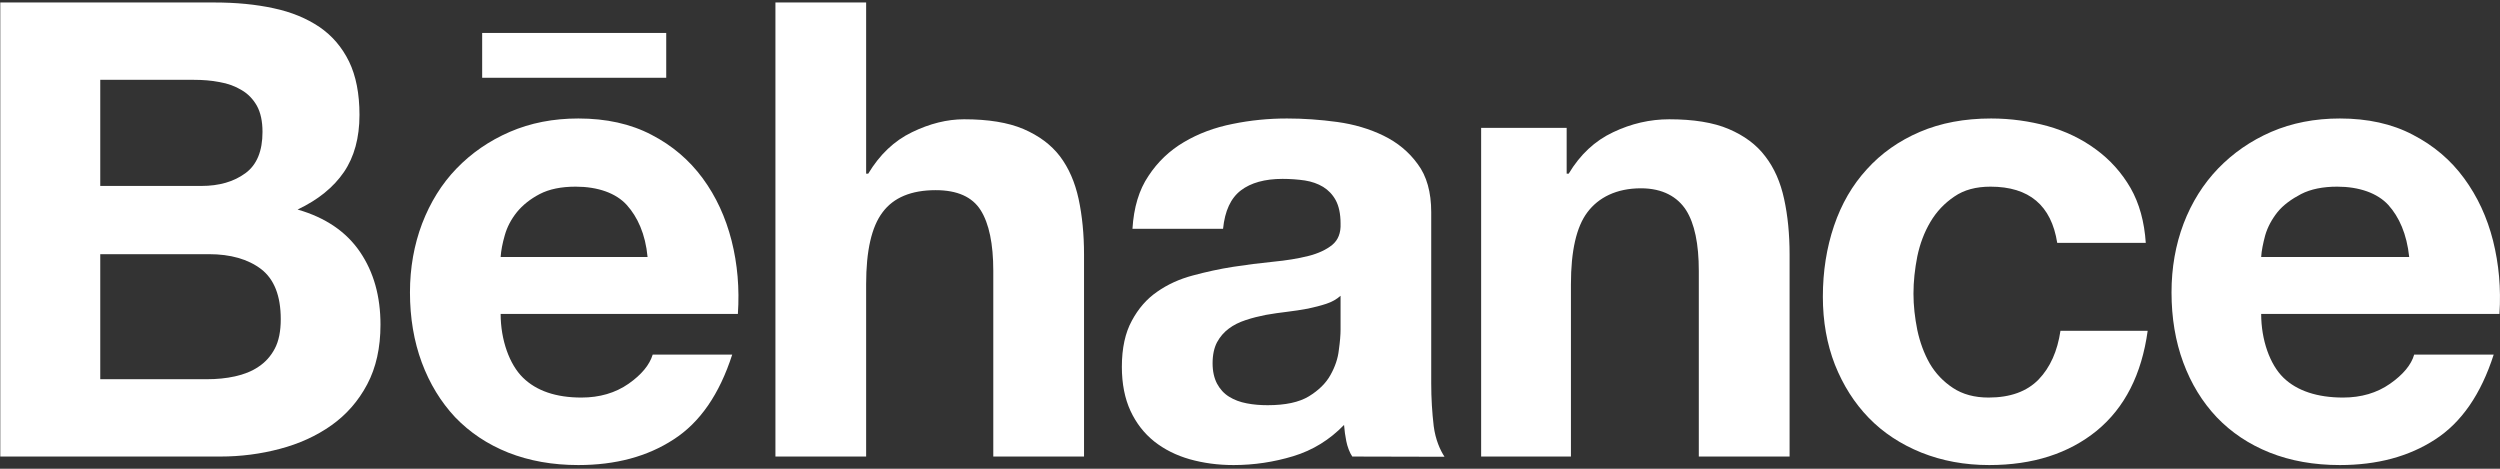
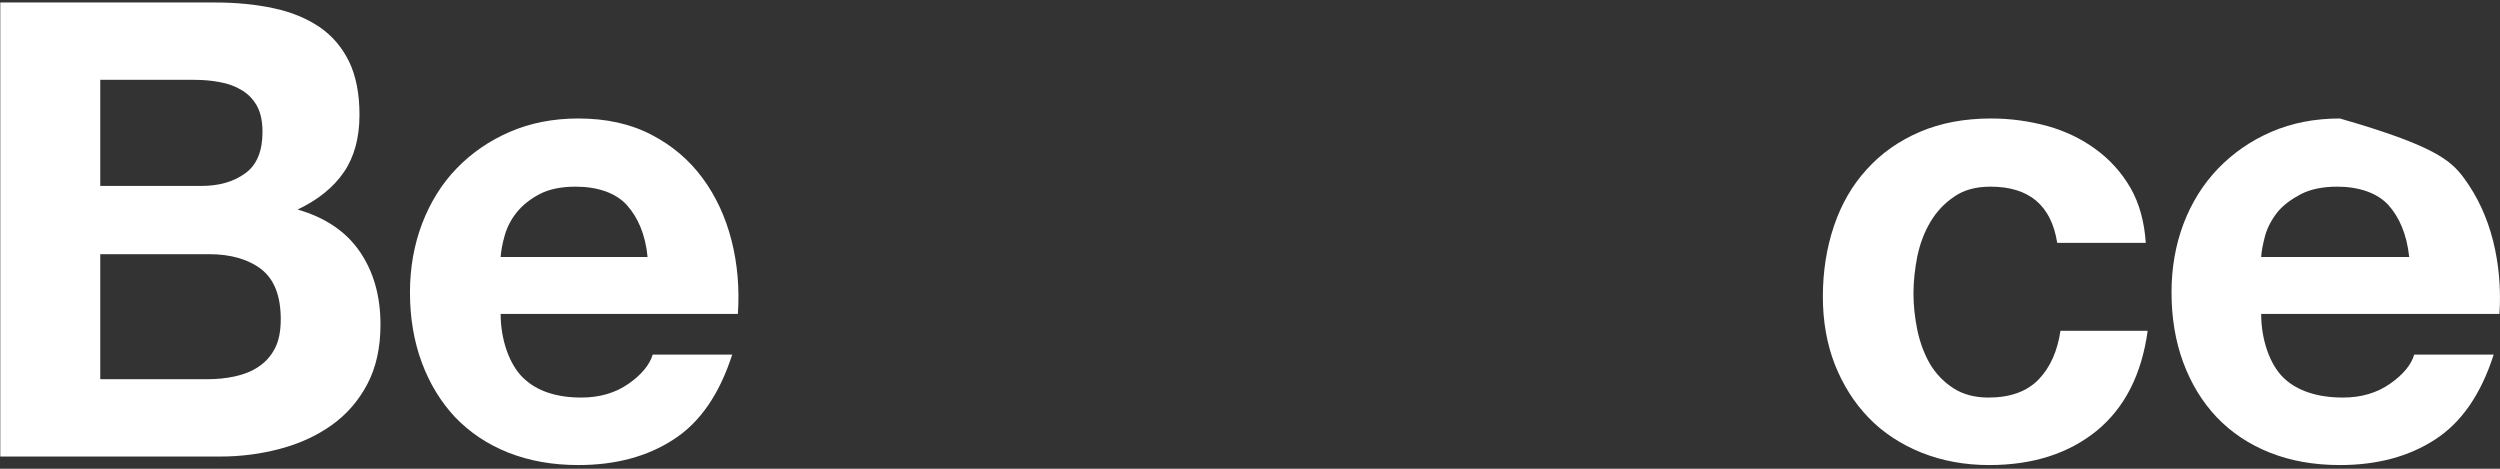
<svg xmlns="http://www.w3.org/2000/svg" width="512" height="96" viewBox="0 0 512 96" fill="none">
  <rect x="0" y="0" width="512" height="96" fill="#333333" stroke="none" />
  <g clip-path="url(#clip0_343_943)">
    <path d="M42.383 77.662C44.403 77.662 46.32 77.482 48.124 77.08C49.954 76.677 51.578 76.045 52.948 75.106C54.318 74.206 55.451 72.97 56.278 71.395C57.104 69.838 57.499 67.814 57.499 65.367C57.499 60.576 56.151 57.172 53.471 55.106C50.783 53.069 47.199 52.055 42.793 52.055H20.533V77.662H42.383ZM41.253 38.08C44.88 38.08 47.881 37.218 50.261 35.47C52.616 33.754 53.76 30.912 53.76 27.013C53.76 24.852 53.379 23.062 52.616 21.674C51.829 20.287 50.783 19.199 49.463 18.44C48.153 17.649 46.673 17.102 44.954 16.808C43.269 16.477 41.5 16.349 39.689 16.349H20.533V38.08H41.253ZM43.901 0.509C48.347 0.509 52.362 0.894 56.031 1.689C59.678 2.462 62.792 3.754 65.423 5.527C68.015 7.296 70.042 9.651 71.493 12.617C72.909 15.541 73.622 19.199 73.622 23.528C73.622 28.21 72.559 32.119 70.434 35.244C68.294 38.365 65.148 40.925 60.946 42.913C66.669 44.559 70.907 47.458 73.717 51.575C76.542 55.721 77.923 60.685 77.923 66.501C77.923 71.218 77.019 75.275 75.218 78.69C73.396 82.147 70.917 84.95 67.863 87.111C64.784 89.294 61.246 90.893 57.284 91.935C53.365 92.977 49.297 93.499 45.13 93.499H0.06V0.509H43.901Z" fill="white" />
    <path d="M128.36 41.978C126.16 39.545 122.439 38.228 117.898 38.228C114.942 38.228 112.495 38.726 110.539 39.739C108.625 40.738 107.054 41.985 105.857 43.45C104.663 44.94 103.848 46.512 103.375 48.192C102.901 49.831 102.619 51.317 102.531 52.631H132.622C132.181 47.913 130.567 44.428 128.36 41.978ZM107.11 77.352C109.879 80.056 113.883 81.419 119.07 81.419C122.799 81.419 126.023 80.477 128.727 78.595C131.407 76.72 133.039 74.71 133.671 72.627H149.956C147.339 80.731 143.367 86.518 137.947 90C132.594 93.499 126.061 95.243 118.452 95.243C113.148 95.243 108.375 94.382 104.091 92.694C99.808 90.981 96.228 88.58 93.216 85.452C90.281 82.309 88.004 78.595 86.38 74.234C84.773 69.894 83.961 65.088 83.961 59.88C83.961 54.845 84.805 50.142 86.447 45.795C88.128 41.434 90.447 37.67 93.498 34.513C96.56 31.339 100.186 28.835 104.409 27.006C108.636 25.181 113.293 24.266 118.452 24.266C124.148 24.266 129.137 25.361 133.413 27.596C137.675 29.796 141.167 32.779 143.914 36.515C146.658 40.248 148.611 44.513 149.832 49.294C151.04 54.072 151.467 59.061 151.118 64.287H102.531C102.531 69.608 104.331 74.647 107.11 77.352Z" fill="white" />
-     <path d="M177.385 0.509V35.572H177.809C180.157 31.671 183.126 28.835 186.777 27.077C190.421 25.304 193.977 24.428 197.441 24.428C202.381 24.428 206.428 25.078 209.588 26.416C212.752 27.779 215.255 29.623 217.088 32.02C218.885 34.407 220.156 37.32 220.901 40.752C221.632 44.178 222.01 47.956 222.01 52.122V93.499H203.426V55.48C203.426 49.937 202.561 45.77 200.838 43.044C199.111 40.315 196.046 38.945 191.626 38.945C186.626 38.945 183.01 40.459 180.771 43.45C178.49 46.441 177.385 51.363 177.385 58.213V93.499H158.808V0.509H177.385Z" fill="white" />
-     <path d="M271.614 62.221C270.463 62.603 269.188 62.924 267.875 63.203C266.519 63.461 265.103 63.669 263.634 63.852C262.179 64.029 260.682 64.23 259.231 64.492C257.847 64.764 256.463 65.103 255.145 65.544C253.804 65.982 252.628 66.564 251.66 67.299C250.658 68.044 249.859 68.976 249.249 70.095C248.655 71.218 248.338 72.677 248.338 74.4C248.338 76.045 248.655 77.433 249.249 78.573C249.859 79.703 250.658 80.586 251.706 81.239C252.751 81.893 253.977 82.352 255.34 82.606C256.724 82.881 258.154 82.984 259.619 82.984C263.256 82.984 266.06 82.38 268.058 81.169C270.046 79.951 271.544 78.496 272.479 76.801C273.433 75.106 274.008 73.397 274.195 71.674C274.439 69.94 274.548 68.542 274.548 67.493V60.576C273.747 61.285 272.804 61.833 271.614 62.221ZM235.213 36.021C237.095 33.157 239.521 30.837 242.473 29.104C245.425 27.352 248.723 26.12 252.43 25.382C256.124 24.623 259.817 24.266 263.567 24.266C266.939 24.266 270.35 24.499 273.863 24.979C277.32 25.456 280.481 26.392 283.348 27.787C286.212 29.188 288.546 31.106 290.353 33.609C292.186 36.049 293.115 39.354 293.115 43.45V78.542C293.115 81.593 293.298 84.491 293.623 87.267C293.99 90.067 294.94 92.168 295.837 93.545L276.946 93.499C276.392 92.694 275.933 91.433 275.717 90.335C275.498 89.262 275.346 88.157 275.262 87.023C272.32 90.067 268.871 92.207 264.852 93.428C260.866 94.633 256.802 95.243 252.628 95.243C249.429 95.243 246.449 94.837 243.659 94.053C240.912 93.27 238.472 92.055 236.392 90.413C234.302 88.739 232.695 86.663 231.523 84.149C230.358 81.621 229.757 78.612 229.757 75.138C229.757 71.303 230.446 68.146 231.805 65.675C233.129 63.203 234.849 61.215 236.999 59.742C239.115 58.259 241.544 57.144 244.295 56.416C247.021 55.682 249.789 55.074 252.532 54.647C255.318 54.22 258.03 53.874 260.739 53.605C263.454 53.341 265.806 52.963 267.907 52.433C269.979 51.918 271.639 51.134 272.857 50.142C274.054 49.146 274.63 47.698 274.548 45.77C274.548 43.779 274.195 42.19 273.556 41.003C272.914 39.834 272.045 38.934 270.982 38.277C269.891 37.62 268.662 37.19 267.246 36.96C265.806 36.752 264.28 36.635 262.652 36.635C259.033 36.635 256.169 37.44 254.139 38.987C252.052 40.58 250.852 43.2 250.481 46.858H231.929C232.197 42.49 233.271 38.885 235.213 36.021Z" fill="white" />
-     <path d="M320.851 26.187V35.573H321.264C323.605 31.671 326.624 28.835 330.374 27.077C334.092 25.304 337.945 24.429 341.85 24.429C346.811 24.429 350.882 25.078 354.028 26.417C357.231 27.78 359.72 29.623 361.525 32.02C363.375 34.407 364.646 37.321 365.388 40.753C366.136 44.178 366.507 47.956 366.507 52.123V93.499H347.916V55.481C347.916 49.937 347.044 45.77 345.31 43.044C343.552 40.315 340.519 38.563 336.066 38.563C331.034 38.563 327.369 40.46 325.116 43.45C322.849 46.441 321.727 51.363 321.727 58.214V93.499H303.337V26.187H320.851Z" fill="white" />
    <path d="M407.658 38.228C404.685 38.228 402.231 38.885 400.257 40.248C398.241 41.607 396.595 43.33 395.338 45.466C394.078 47.589 393.206 49.937 392.665 52.507C392.16 55.074 391.878 57.617 391.878 60.145C391.878 62.588 392.16 65.064 392.665 67.592C393.206 70.106 394.035 72.376 395.208 74.446C396.398 76.472 397.979 78.139 399.978 79.456C401.966 80.766 404.385 81.419 407.256 81.419C411.708 81.419 415.119 80.177 417.51 77.715C419.89 75.24 421.362 71.914 421.983 67.747H439.843C438.618 76.677 435.144 83.499 429.427 88.203C423.689 92.874 416.341 95.243 407.393 95.243C402.337 95.243 397.743 94.382 393.506 92.694C389.275 90.981 385.684 88.623 382.725 85.579C379.766 82.528 377.471 78.902 375.79 74.686C374.149 70.463 373.322 65.826 373.322 60.795C373.322 55.583 374.089 50.728 375.61 46.24C377.125 41.77 379.364 37.896 382.348 34.647C385.303 31.378 388.919 28.835 393.195 27.006C397.453 25.181 402.319 24.266 407.782 24.266C411.779 24.266 415.617 24.806 419.325 25.816C423.004 26.847 426.313 28.44 429.215 30.576C432.125 32.698 434.508 35.343 436.334 38.496C438.138 41.649 439.169 45.428 439.455 49.746H421.32C420.119 42.062 415.564 38.228 407.658 38.228Z" fill="white" />
-     <path d="M98.749 6.749H136.443V15.926H98.749V6.749Z" fill="white" />
-     <path d="M489.129 41.978C486.901 39.545 483.151 38.228 478.667 38.228C475.715 38.228 473.261 38.726 471.269 39.739C469.352 40.738 467.601 41.985 466.425 43.45C465.249 44.94 464.405 46.512 463.914 48.192C463.476 49.831 463.169 51.317 463.088 52.631H493.405C492.911 47.913 491.336 44.428 489.129 41.978ZM467.65 77.352C470.429 80.056 474.624 81.419 479.85 81.419C483.571 81.419 486.788 80.477 489.475 78.595C492.162 76.72 493.829 74.71 494.422 72.627H510.707C508.105 80.731 504.108 86.518 498.723 90C493.349 93.499 486.845 95.243 479.207 95.243C473.889 95.243 469.098 94.382 464.846 92.694C460.57 90.981 456.986 88.58 453.988 85.452C451.022 82.309 448.748 78.595 447.131 74.234C445.525 69.894 444.727 65.088 444.727 59.88C444.727 54.845 445.553 50.142 447.198 45.795C448.865 41.434 451.234 37.67 454.267 34.513C457.343 31.339 460.938 28.835 465.15 27.006C469.38 25.181 474.076 24.266 479.207 24.266C484.896 24.266 489.906 25.361 494.14 27.596C498.412 29.796 501.922 32.779 504.648 36.515C507.392 40.248 509.366 44.513 510.577 49.294C511.77 54.072 512.229 59.061 511.887 64.287H463.088C463.088 69.608 464.864 74.647 467.65 77.352Z" fill="white" />
+     <path d="M489.129 41.978C486.901 39.545 483.151 38.228 478.667 38.228C475.715 38.228 473.261 38.726 471.269 39.739C469.352 40.738 467.601 41.985 466.425 43.45C465.249 44.94 464.405 46.512 463.914 48.192C463.476 49.831 463.169 51.317 463.088 52.631H493.405C492.911 47.913 491.336 44.428 489.129 41.978ZM467.65 77.352C470.429 80.056 474.624 81.419 479.85 81.419C483.571 81.419 486.788 80.477 489.475 78.595C492.162 76.72 493.829 74.71 494.422 72.627H510.707C508.105 80.731 504.108 86.518 498.723 90C493.349 93.499 486.845 95.243 479.207 95.243C473.889 95.243 469.098 94.382 464.846 92.694C460.57 90.981 456.986 88.58 453.988 85.452C451.022 82.309 448.748 78.595 447.131 74.234C445.525 69.894 444.727 65.088 444.727 59.88C444.727 54.845 445.553 50.142 447.198 45.795C448.865 41.434 451.234 37.67 454.267 34.513C457.343 31.339 460.938 28.835 465.15 27.006C469.38 25.181 474.076 24.266 479.207 24.266C498.412 29.796 501.922 32.779 504.648 36.515C507.392 40.248 509.366 44.513 510.577 49.294C511.77 54.072 512.229 59.061 511.887 64.287H463.088C463.088 69.608 464.864 74.647 467.65 77.352Z" fill="white" />
  </g>
  <defs>
    <clipPath id="clip0_343_943">
      <rect width="512" height="95" fill="white" transform="translate(0 0.5)" />
    </clipPath>
  </defs>
</svg>